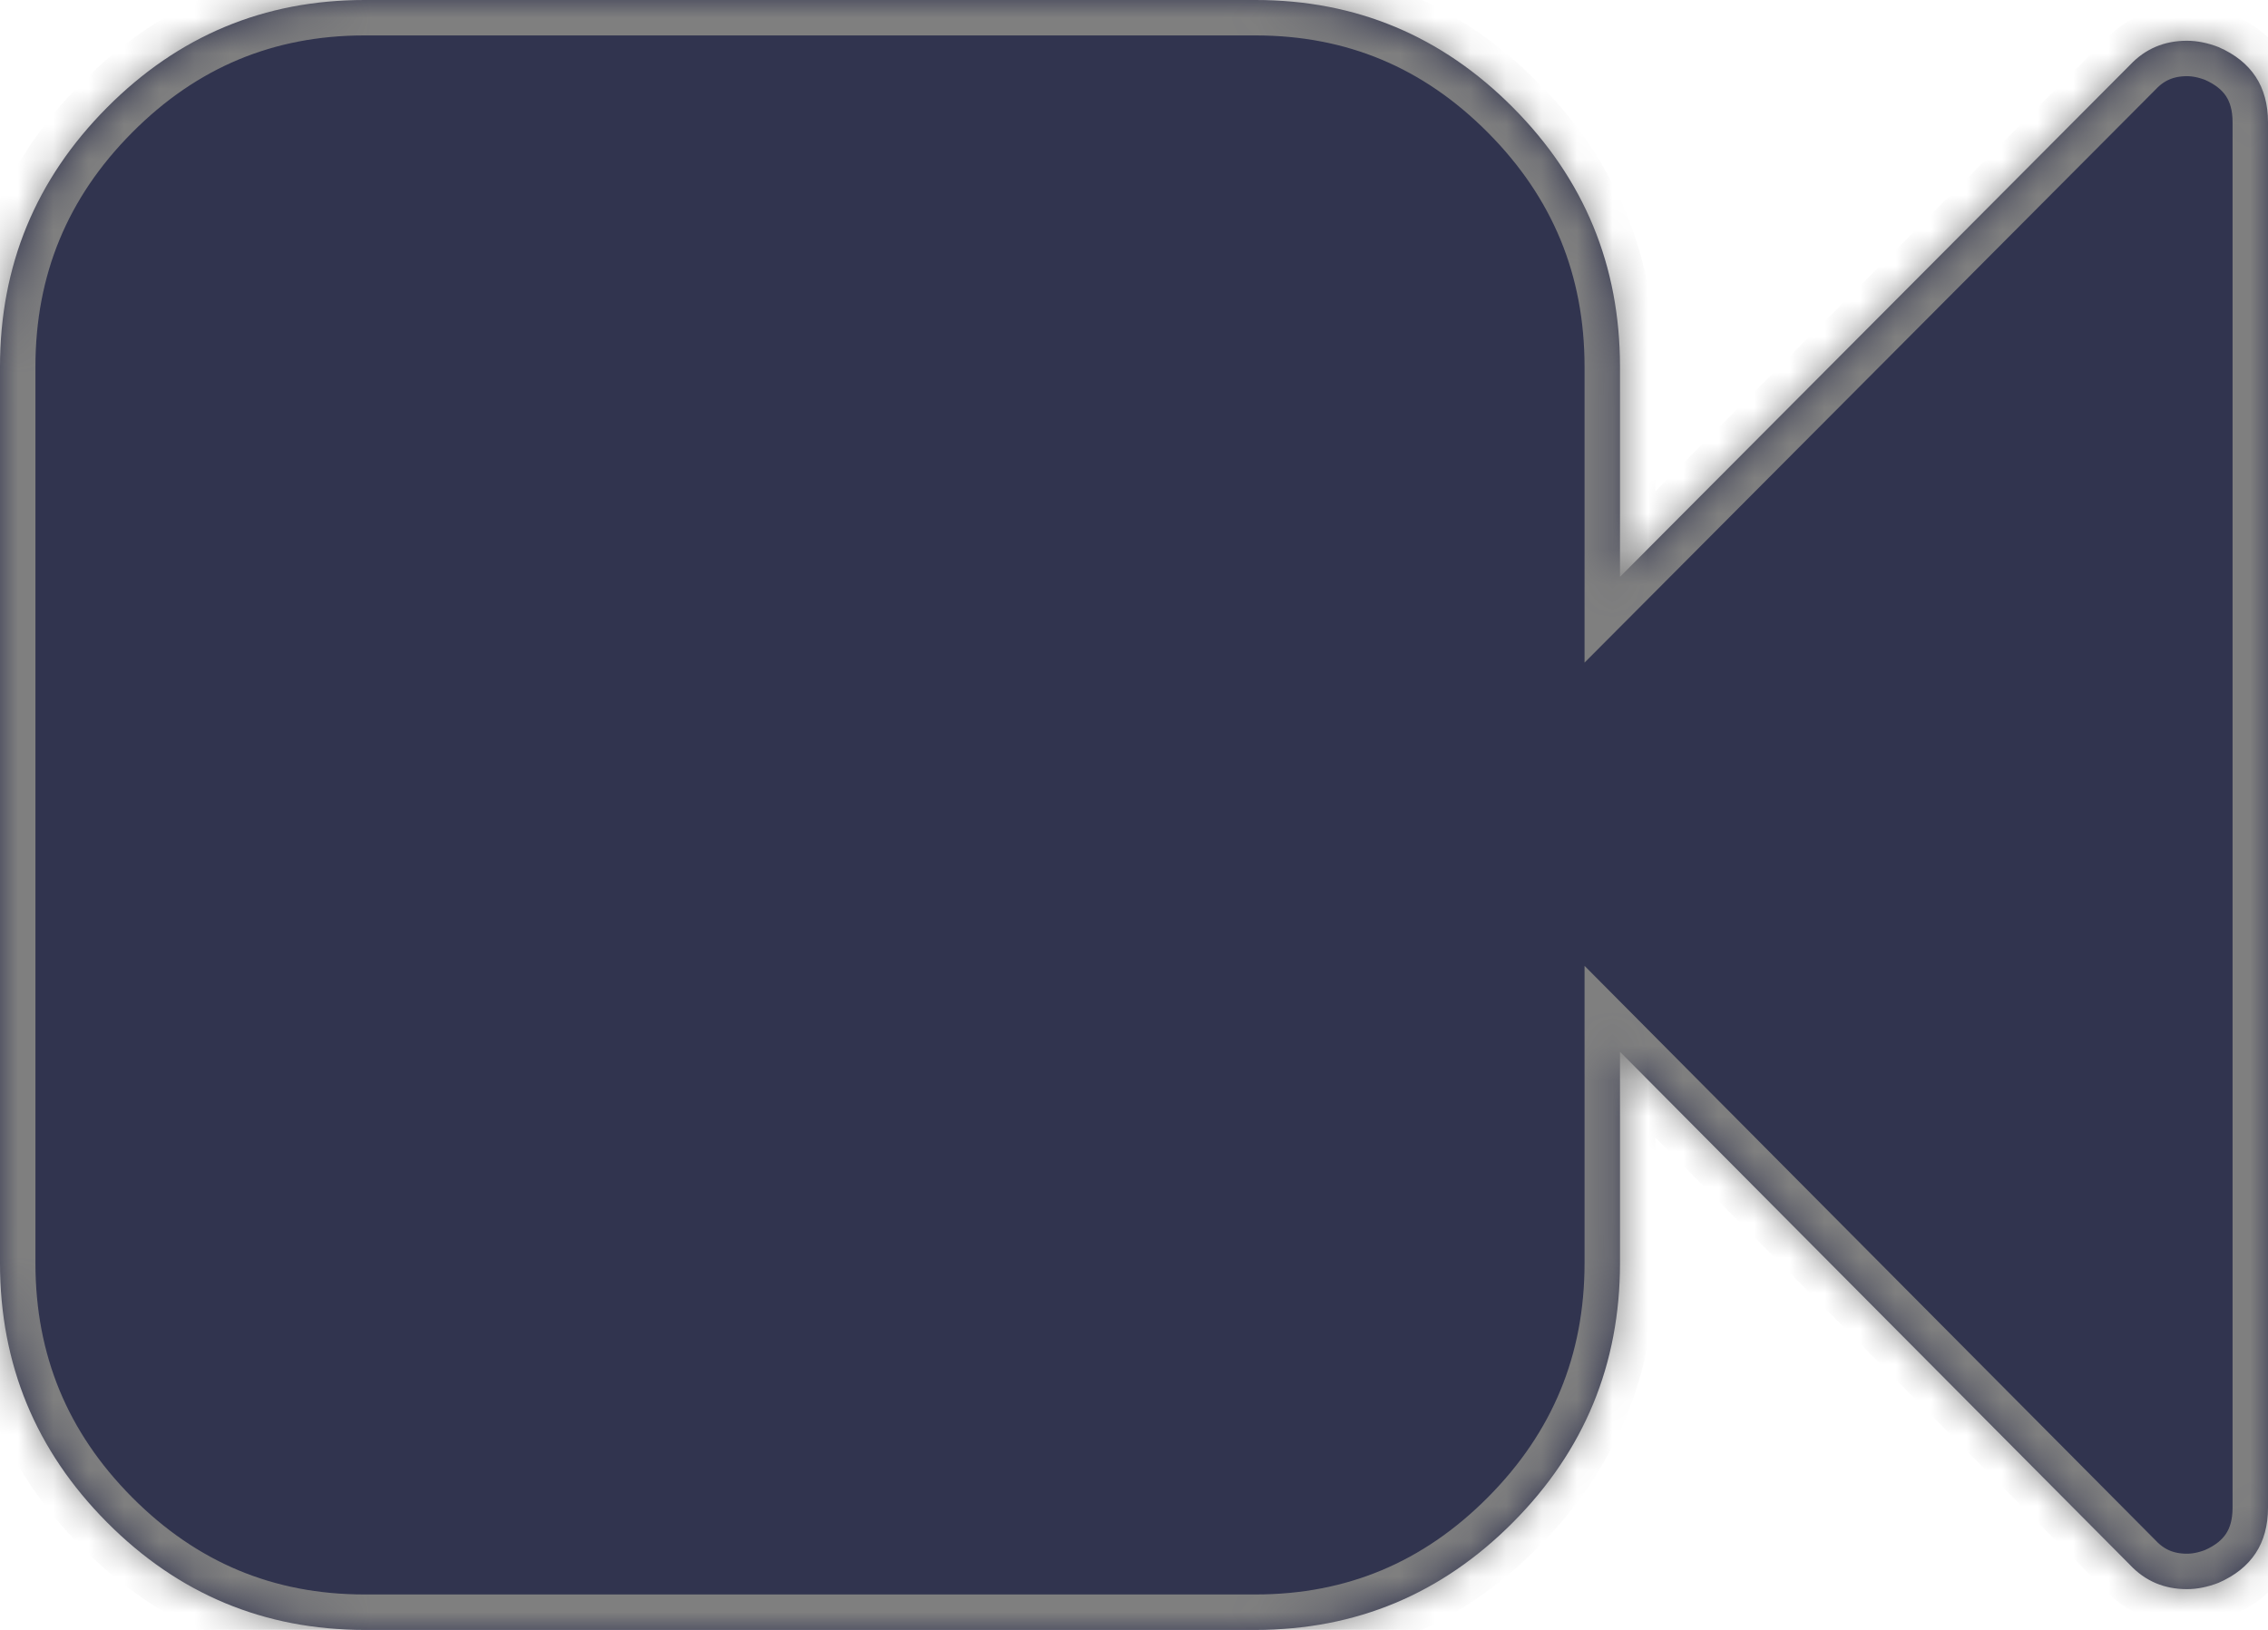
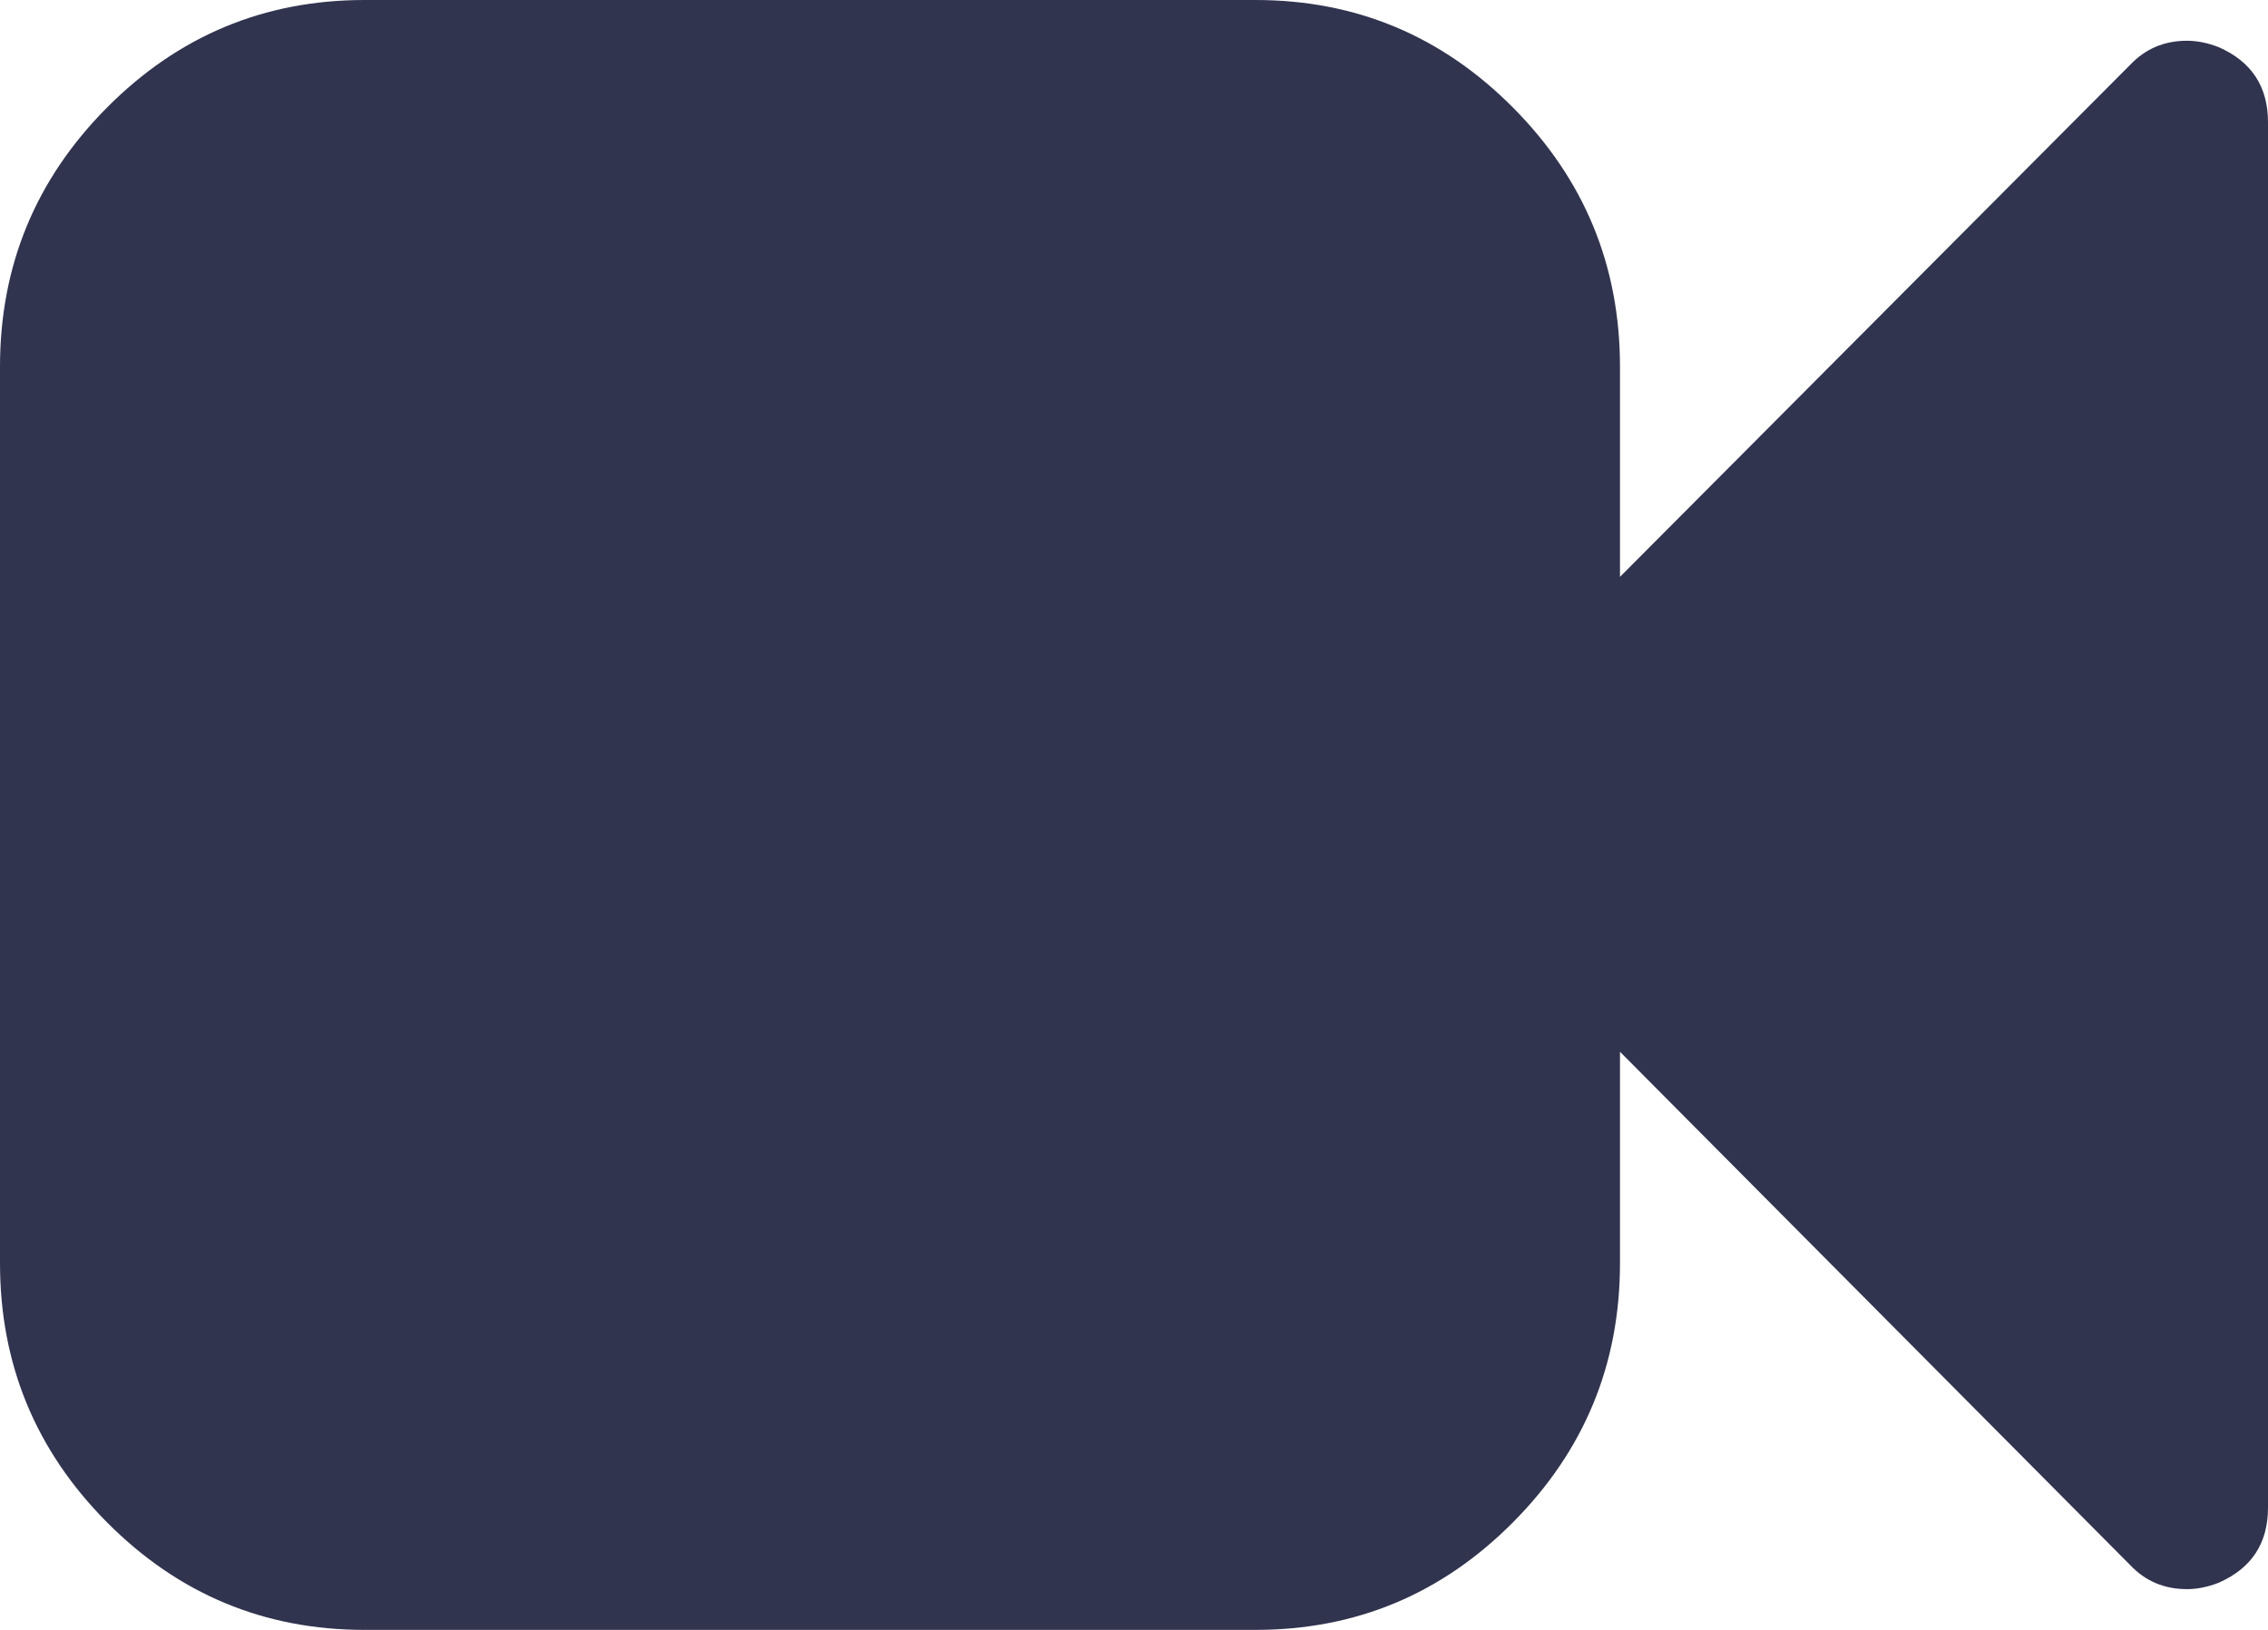
<svg xmlns="http://www.w3.org/2000/svg" version="1.1" width="64px" height="46px">
  <defs>
    <mask fill="white" id="clip9">
      <path d="M 62.607 1.33  C 63.536 1.737  64 2.444  64 3.45  L 64 42.55  C 64 43.556  63.536 44.263  62.607 44.67  C 62.298 44.79  62 44.85  61.714 44.85  C 61.071 44.85  60.536 44.622  60.107 44.167  L 45.714 29.684  L 45.714 35.65  C 45.714 38.501  44.708 40.939  42.696 42.963  C 40.685 44.988  38.262 46  35.429 46  L 10.286 46  C 7.452 46  5.03 44.988  3.018 42.963  C 1.006 40.939  0 38.501  0 35.65  L 0 10.35  C 0 7.499  1.006 5.061  3.018 3.037  C 5.03 1.012  7.452 0  10.286 0  L 35.429 0  C 38.262 0  40.685 1.012  42.696 3.037  C 44.708 5.061  45.714 7.499  45.714 10.35  L 45.714 16.28  L 60.107 1.833  C 60.536 1.378  61.071 1.15  61.714 1.15  C 62 1.15  62.298 1.21  62.607 1.33  Z " fill-rule="evenodd" />
    </mask>
  </defs>
  <g transform="matrix(1 0 0 1 -578 -349 )">
    <path d="M 62.607 1.33  C 63.536 1.737  64 2.444  64 3.45  L 64 42.55  C 64 43.556  63.536 44.263  62.607 44.67  C 62.298 44.79  62 44.85  61.714 44.85  C 61.071 44.85  60.536 44.622  60.107 44.167  L 45.714 29.684  L 45.714 35.65  C 45.714 38.501  44.708 40.939  42.696 42.963  C 40.685 44.988  38.262 46  35.429 46  L 10.286 46  C 7.452 46  5.03 44.988  3.018 42.963  C 1.006 40.939  0 38.501  0 35.65  L 0 10.35  C 0 7.499  1.006 5.061  3.018 3.037  C 5.03 1.012  7.452 0  10.286 0  L 35.429 0  C 38.262 0  40.685 1.012  42.696 3.037  C 44.708 5.061  45.714 7.499  45.714 10.35  L 45.714 16.28  L 60.107 1.833  C 60.536 1.378  61.071 1.15  61.714 1.15  C 62 1.15  62.298 1.21  62.607 1.33  Z " fill-rule="nonzero" fill="#31344f" stroke="none" transform="matrix(1 0 0 1 578 349 )" />
-     <path d="M 62.607 1.33  C 63.536 1.737  64 2.444  64 3.45  L 64 42.55  C 64 43.556  63.536 44.263  62.607 44.67  C 62.298 44.79  62 44.85  61.714 44.85  C 61.071 44.85  60.536 44.622  60.107 44.167  L 45.714 29.684  L 45.714 35.65  C 45.714 38.501  44.708 40.939  42.696 42.963  C 40.685 44.988  38.262 46  35.429 46  L 10.286 46  C 7.452 46  5.03 44.988  3.018 42.963  C 1.006 40.939  0 38.501  0 35.65  L 0 10.35  C 0 7.499  1.006 5.061  3.018 3.037  C 5.03 1.012  7.452 0  10.286 0  L 35.429 0  C 38.262 0  40.685 1.012  42.696 3.037  C 44.708 5.061  45.714 7.499  45.714 10.35  L 45.714 16.28  L 60.107 1.833  C 60.536 1.378  61.071 1.15  61.714 1.15  C 62 1.15  62.298 1.21  62.607 1.33  Z " stroke-width="2" stroke="#7f7f7f" fill="none" transform="matrix(1 0 0 1 578 349 )" mask="url(#clip9)" />
  </g>
</svg>